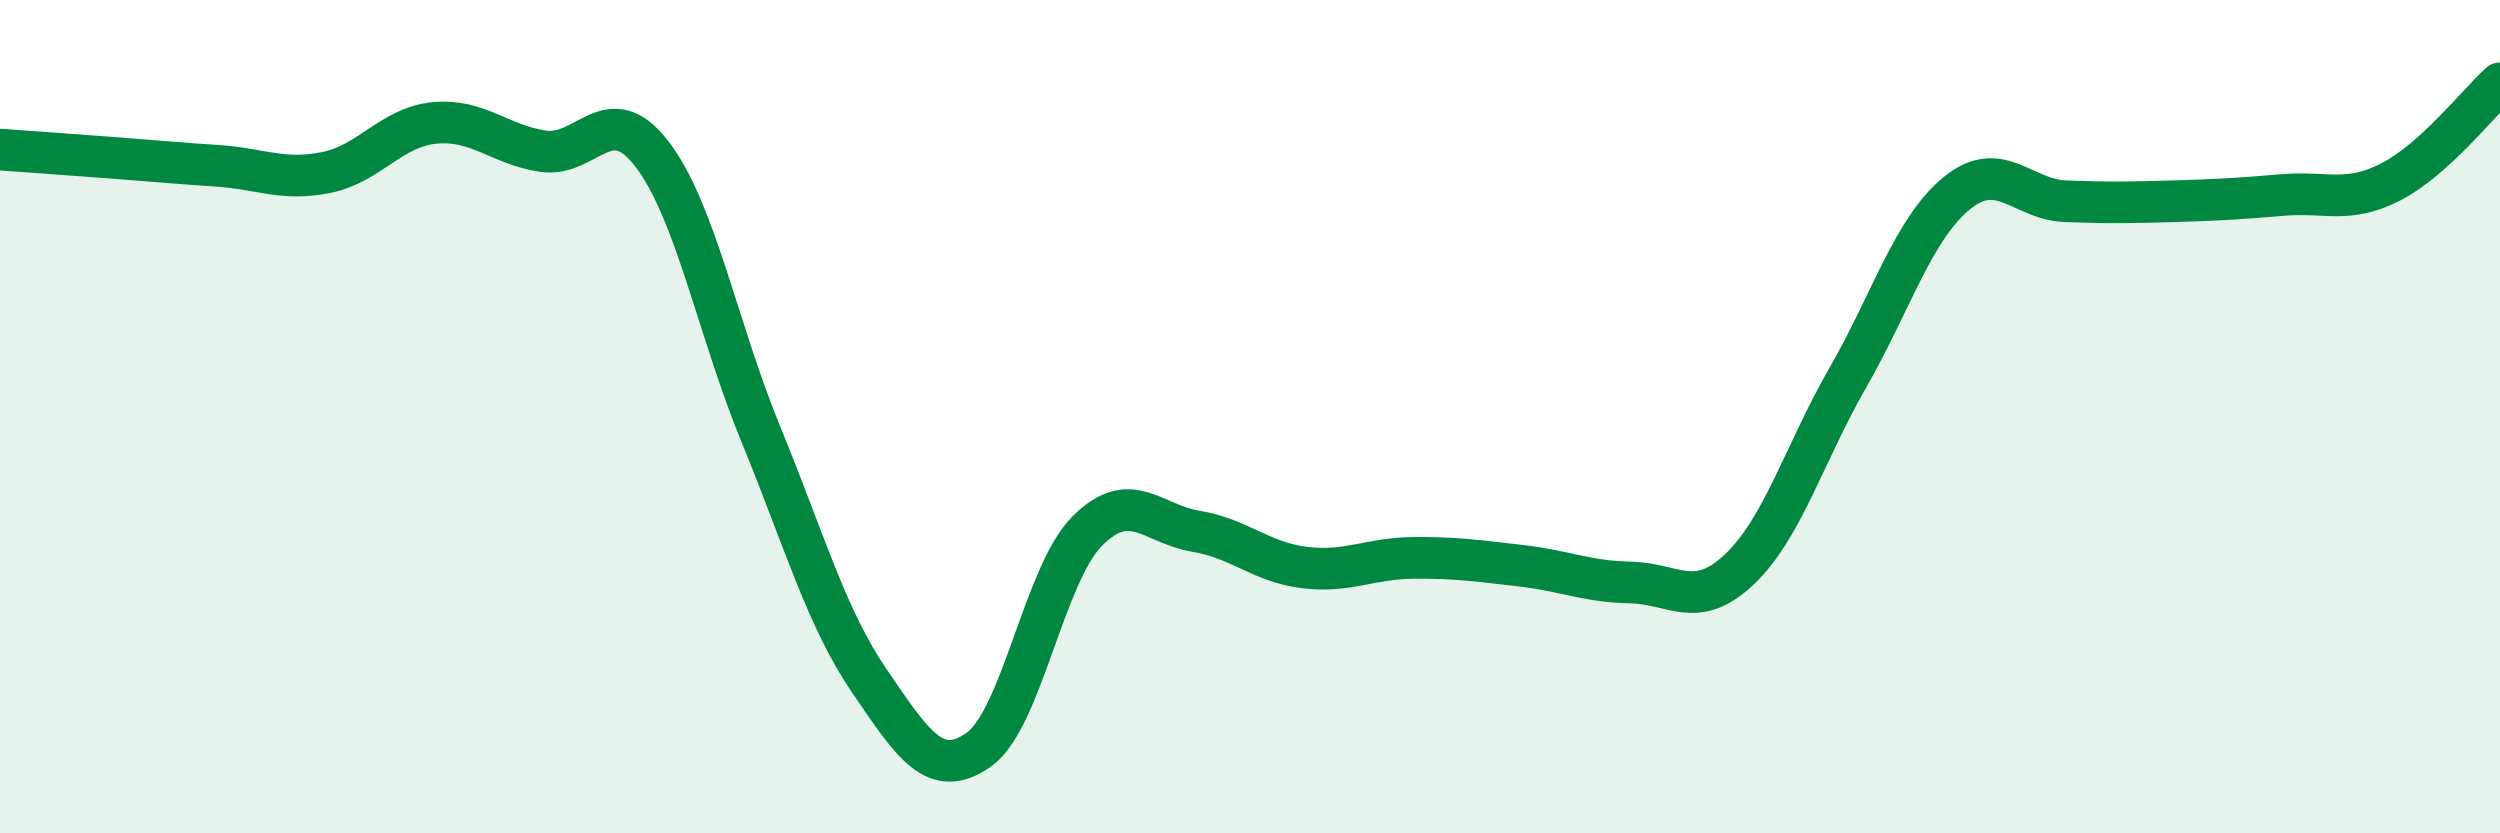
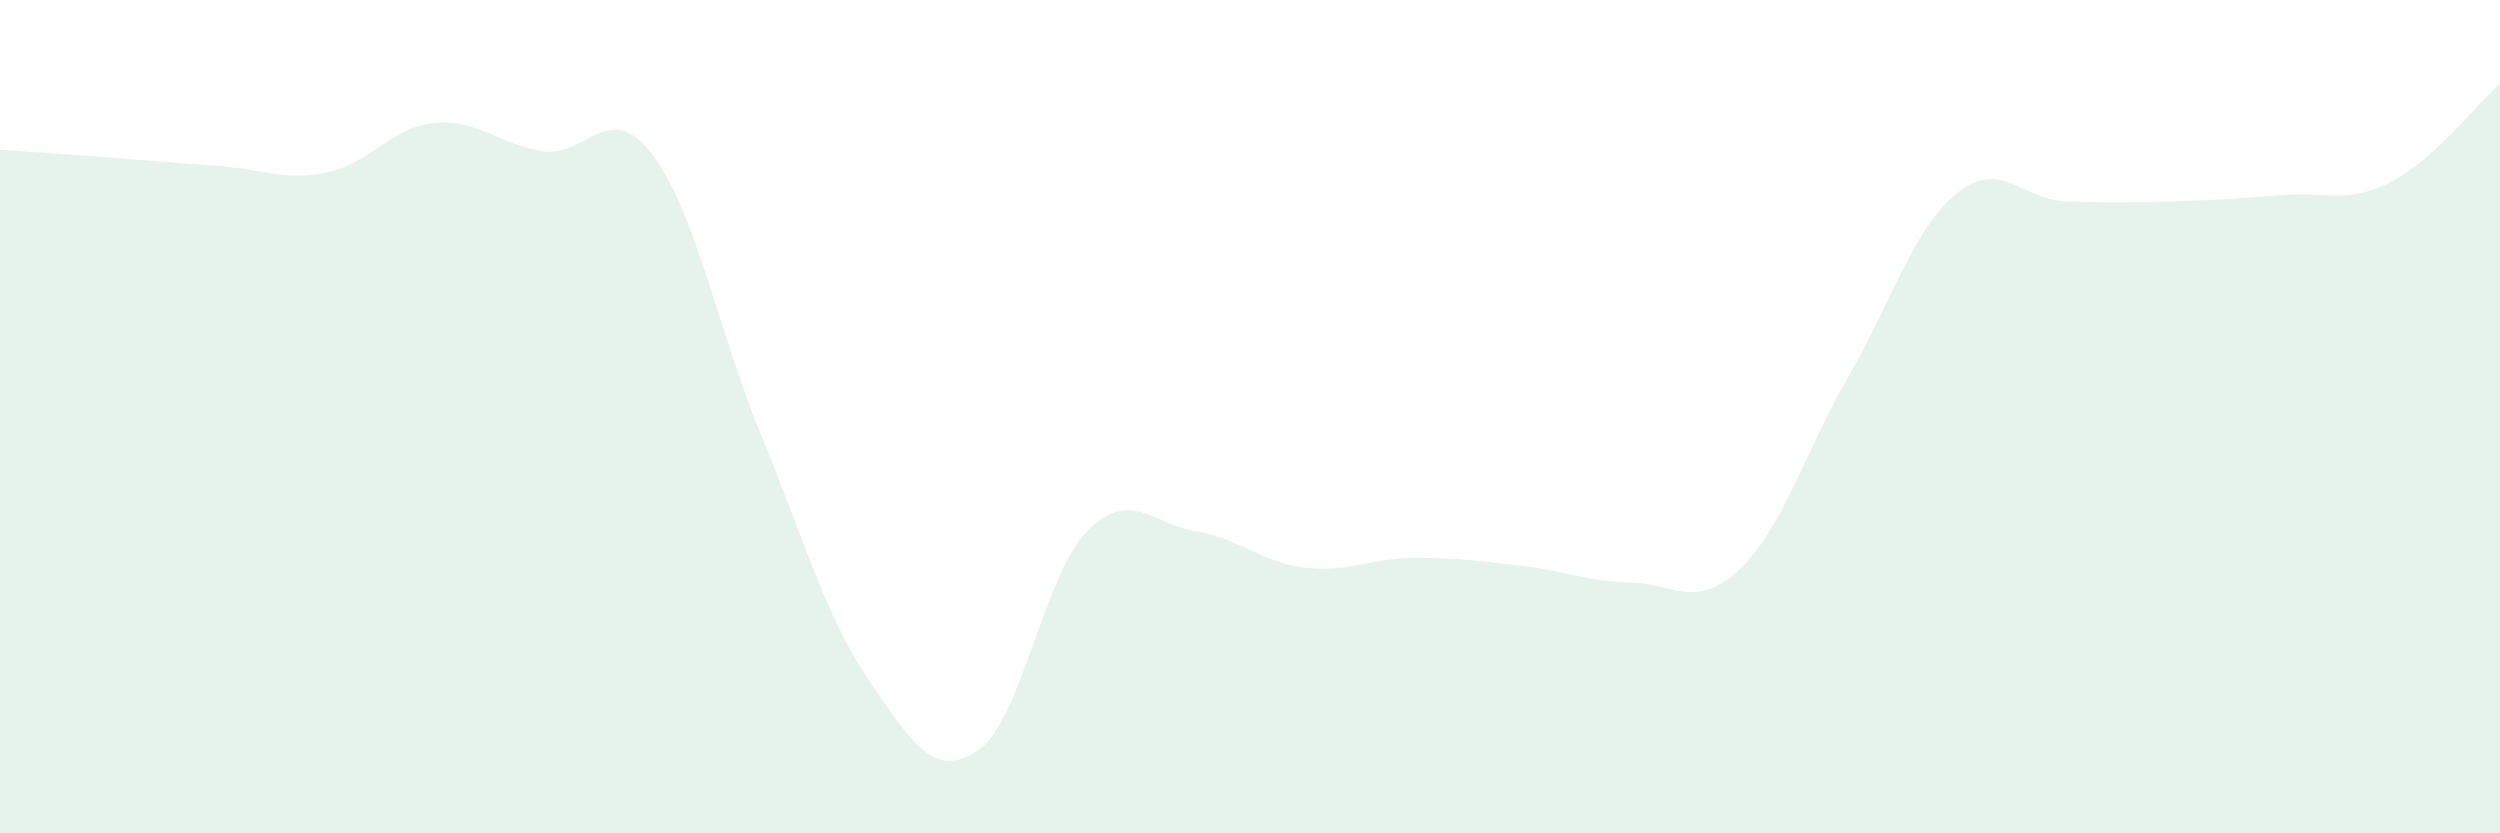
<svg xmlns="http://www.w3.org/2000/svg" width="60" height="20" viewBox="0 0 60 20">
  <path d="M 0,3.59 C 0.52,3.63 1.57,3.7 2.61,3.78 C 3.65,3.86 4.18,3.91 5.22,3.98 C 6.26,4.05 6.79,4.35 7.83,4.14 C 8.87,3.93 9.39,3.05 10.43,2.95 C 11.47,2.85 12,3.48 13.04,3.63 C 14.08,3.78 14.61,2.34 15.65,3.7 C 16.69,5.06 17.22,7.89 18.26,10.42 C 19.3,12.95 19.83,14.83 20.87,16.35 C 21.91,17.87 22.44,18.72 23.48,18 C 24.52,17.28 25.05,13.8 26.09,12.75 C 27.13,11.7 27.66,12.58 28.7,12.75 C 29.74,12.92 30.26,13.49 31.3,13.62 C 32.34,13.75 32.87,13.4 33.91,13.39 C 34.95,13.38 35.48,13.46 36.52,13.58 C 37.56,13.7 38.09,13.96 39.13,13.98 C 40.17,14 40.7,14.65 41.74,13.67 C 42.78,12.69 43.31,10.87 44.35,9.06 C 45.39,7.25 45.92,5.49 46.96,4.64 C 48,3.79 48.53,4.79 49.57,4.83 C 50.61,4.87 51.13,4.86 52.17,4.83 C 53.21,4.8 53.74,4.77 54.78,4.68 C 55.82,4.59 56.35,4.9 57.39,4.36 C 58.43,3.82 59.48,2.47 60,2L60 20L0 20Z" fill="#008740" opacity="0.1" stroke-linecap="round" stroke-linejoin="round" />
-   <path d="M 0,3.59 C 0.52,3.63 1.57,3.7 2.61,3.78 C 3.65,3.86 4.18,3.91 5.22,3.98 C 6.26,4.05 6.79,4.35 7.83,4.14 C 8.87,3.93 9.39,3.05 10.43,2.95 C 11.47,2.85 12,3.48 13.04,3.63 C 14.08,3.78 14.61,2.34 15.65,3.7 C 16.69,5.06 17.22,7.89 18.26,10.42 C 19.3,12.95 19.83,14.83 20.87,16.35 C 21.91,17.87 22.44,18.72 23.48,18 C 24.52,17.28 25.05,13.8 26.09,12.75 C 27.13,11.7 27.66,12.58 28.7,12.75 C 29.74,12.92 30.26,13.49 31.3,13.62 C 32.34,13.75 32.87,13.4 33.91,13.39 C 34.95,13.38 35.48,13.46 36.52,13.58 C 37.56,13.7 38.09,13.96 39.13,13.98 C 40.17,14 40.7,14.65 41.74,13.67 C 42.78,12.69 43.31,10.87 44.35,9.06 C 45.39,7.25 45.92,5.49 46.96,4.64 C 48,3.79 48.53,4.79 49.57,4.83 C 50.61,4.87 51.13,4.86 52.17,4.83 C 53.21,4.8 53.74,4.77 54.78,4.68 C 55.82,4.59 56.35,4.9 57.39,4.36 C 58.43,3.82 59.48,2.47 60,2" stroke="#008740" stroke-width="1" fill="none" stroke-linecap="round" stroke-linejoin="round" />
</svg>